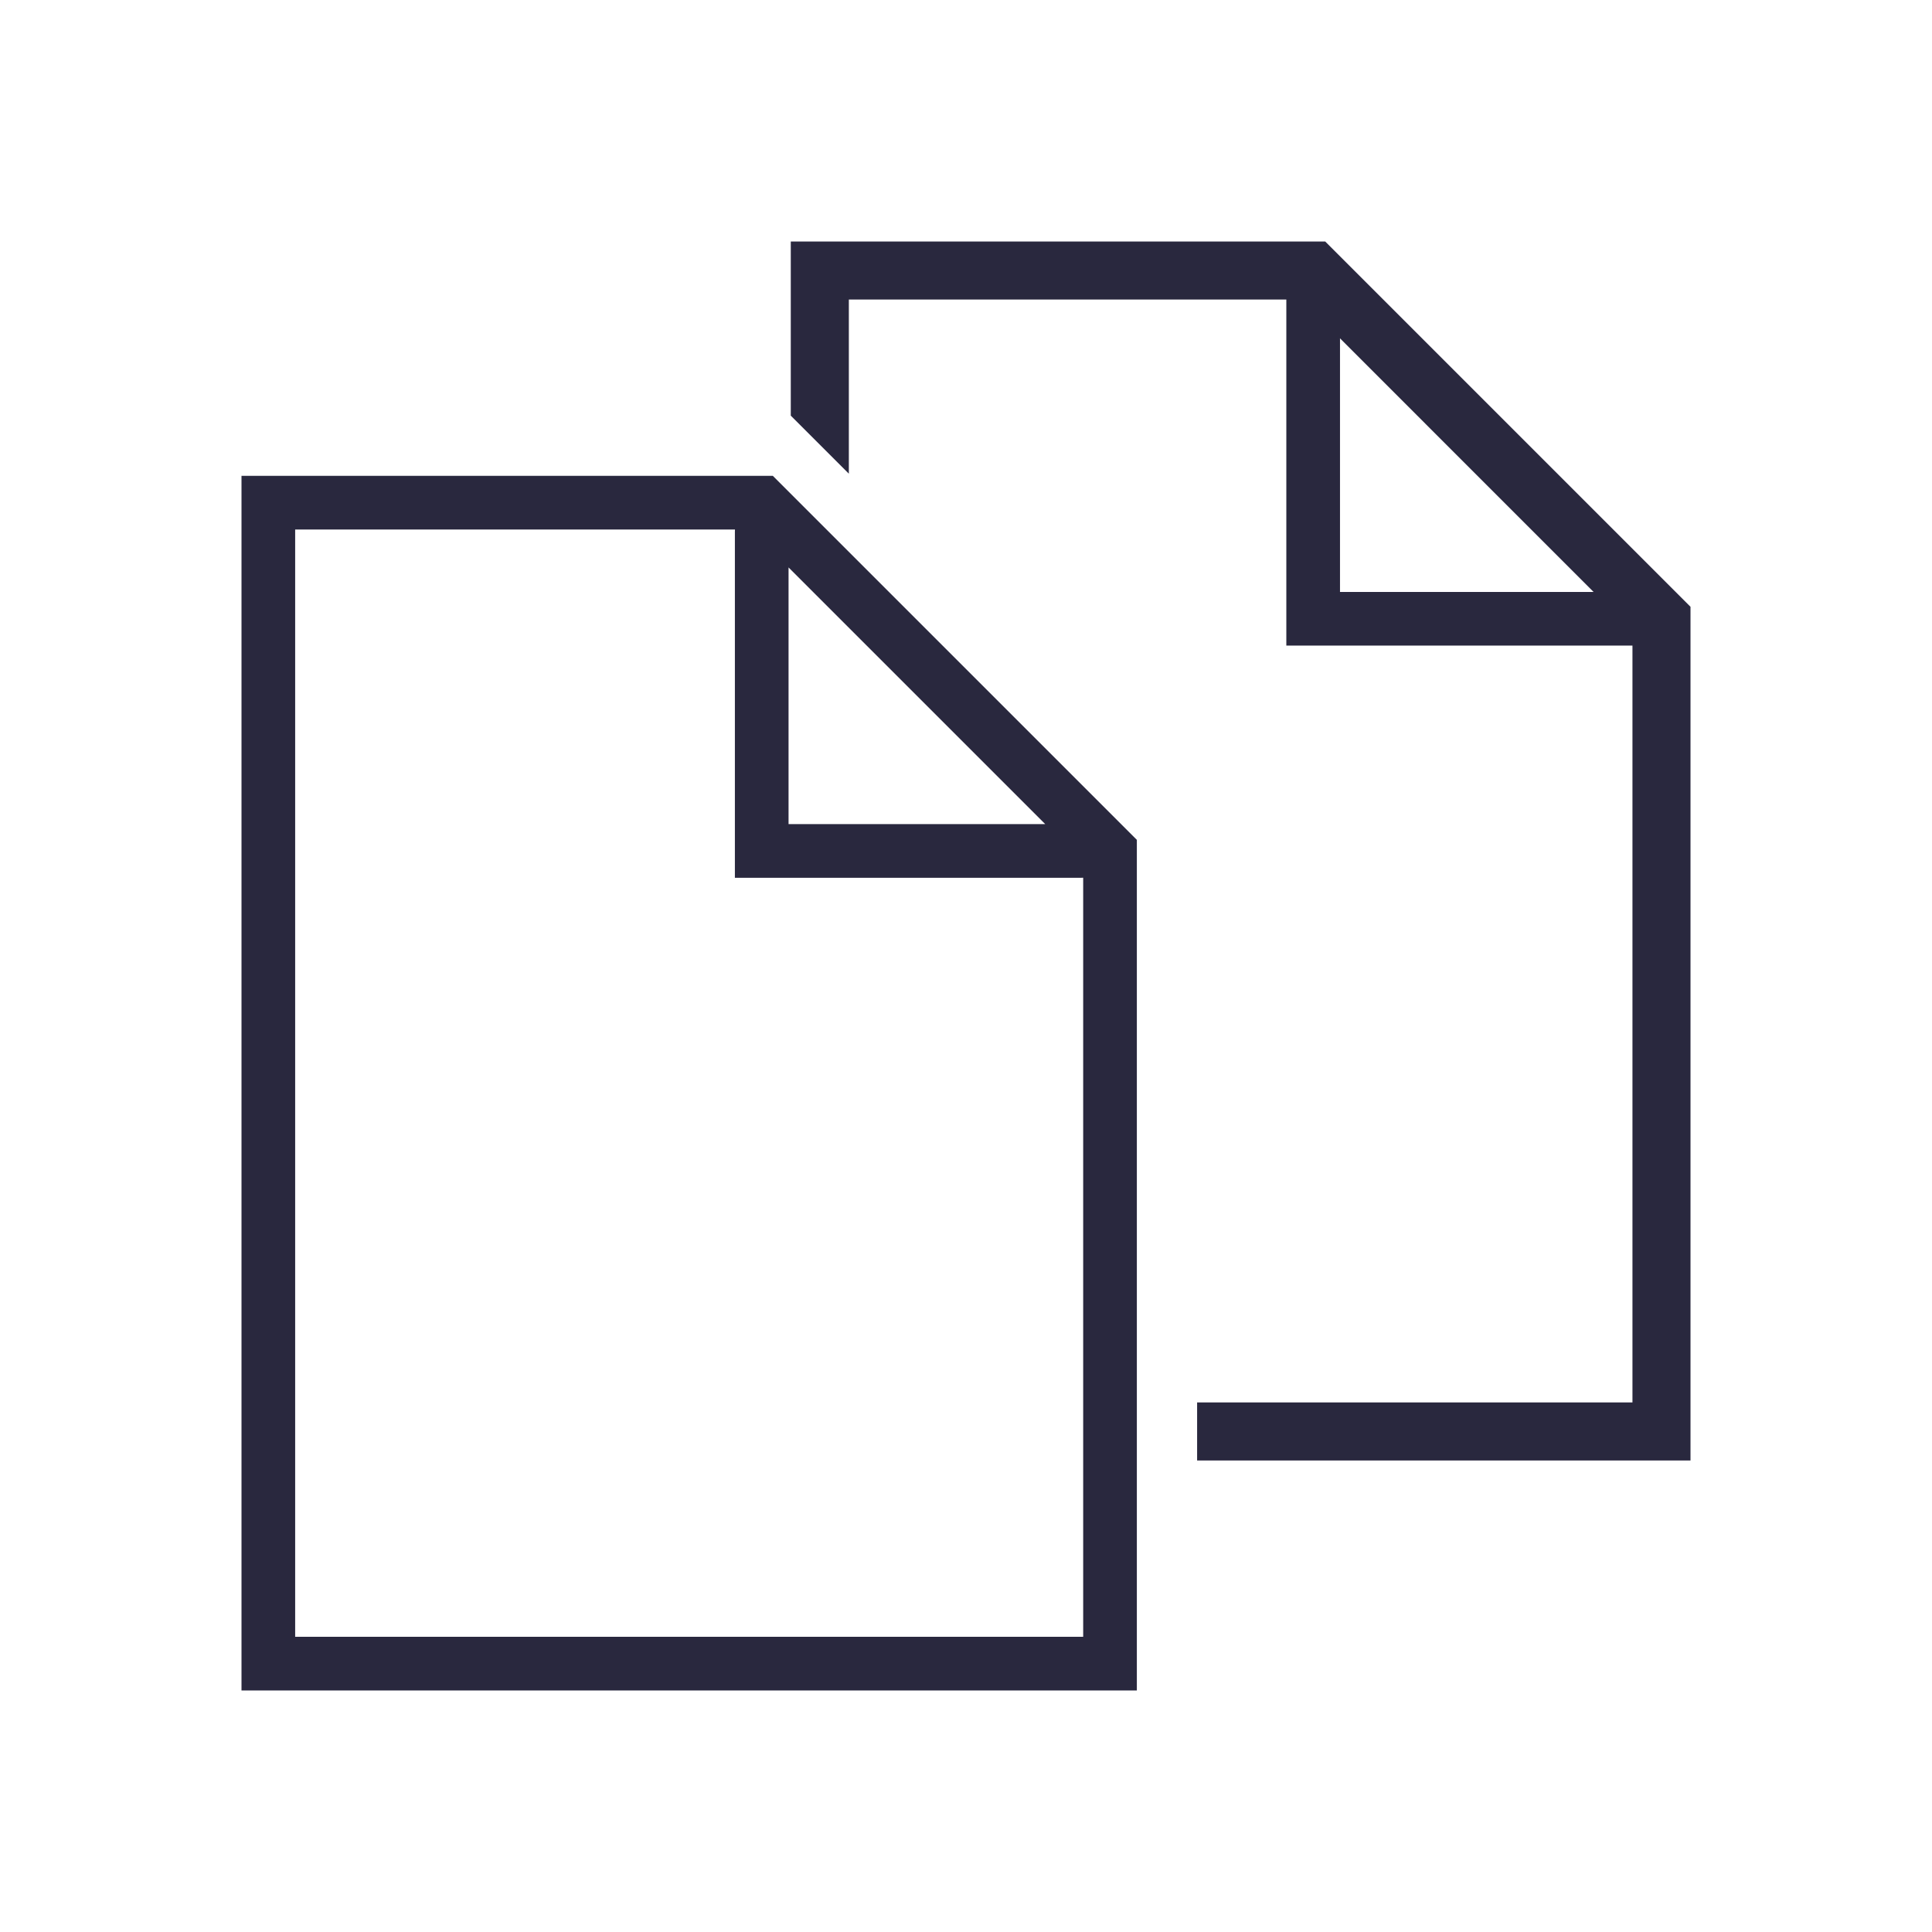
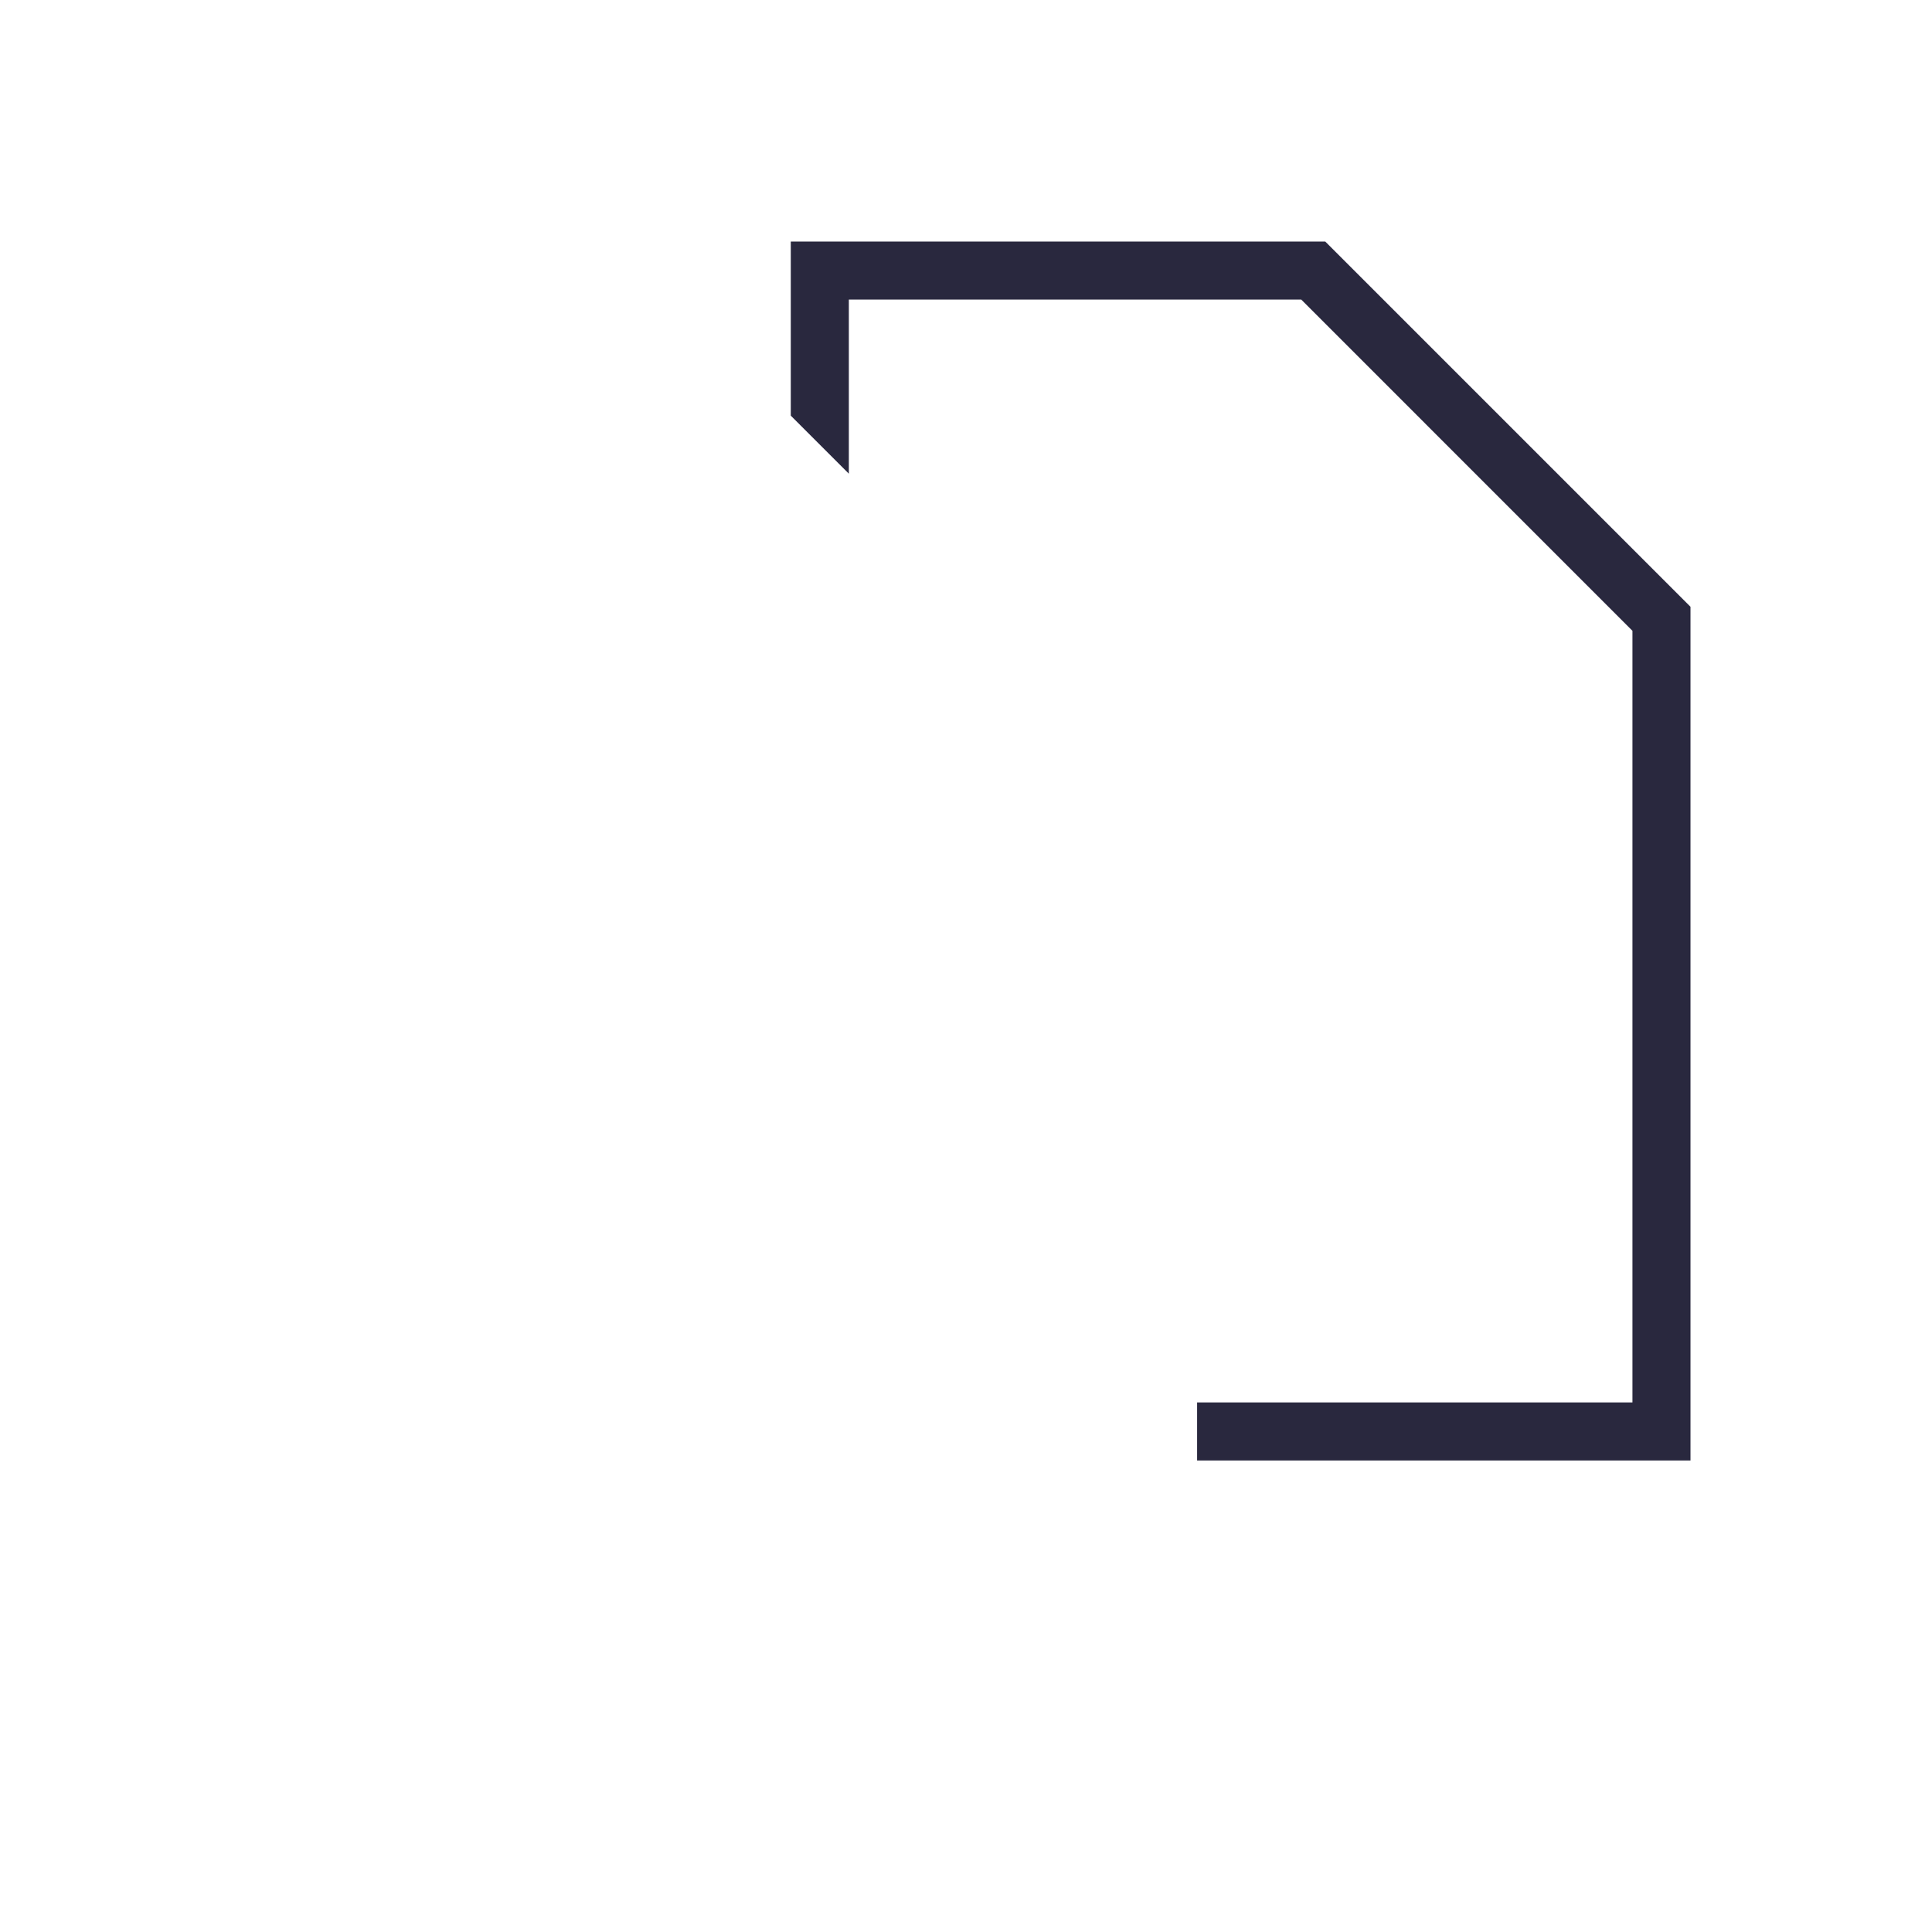
<svg xmlns="http://www.w3.org/2000/svg" width="72" height="72" viewBox="0 0 72 72" fill="none">
-   <path d="M40.285 31.713H28.387V19.815M60.836 23.06H48.938V11.162M41.367 61.999H10V18.733H28.387L41.367 31.713V61.999Z" stroke="#29283E" stroke-width="2" stroke-miterlimit="10" stroke-linecap="round" />
  <path d="M49.387 9H29.47V15.49L31.634 17.653V11.163H48.492L60.837 23.509V52.265H44.613V54.429H63V22.613L49.387 9Z" fill="#29283E" />
</svg>